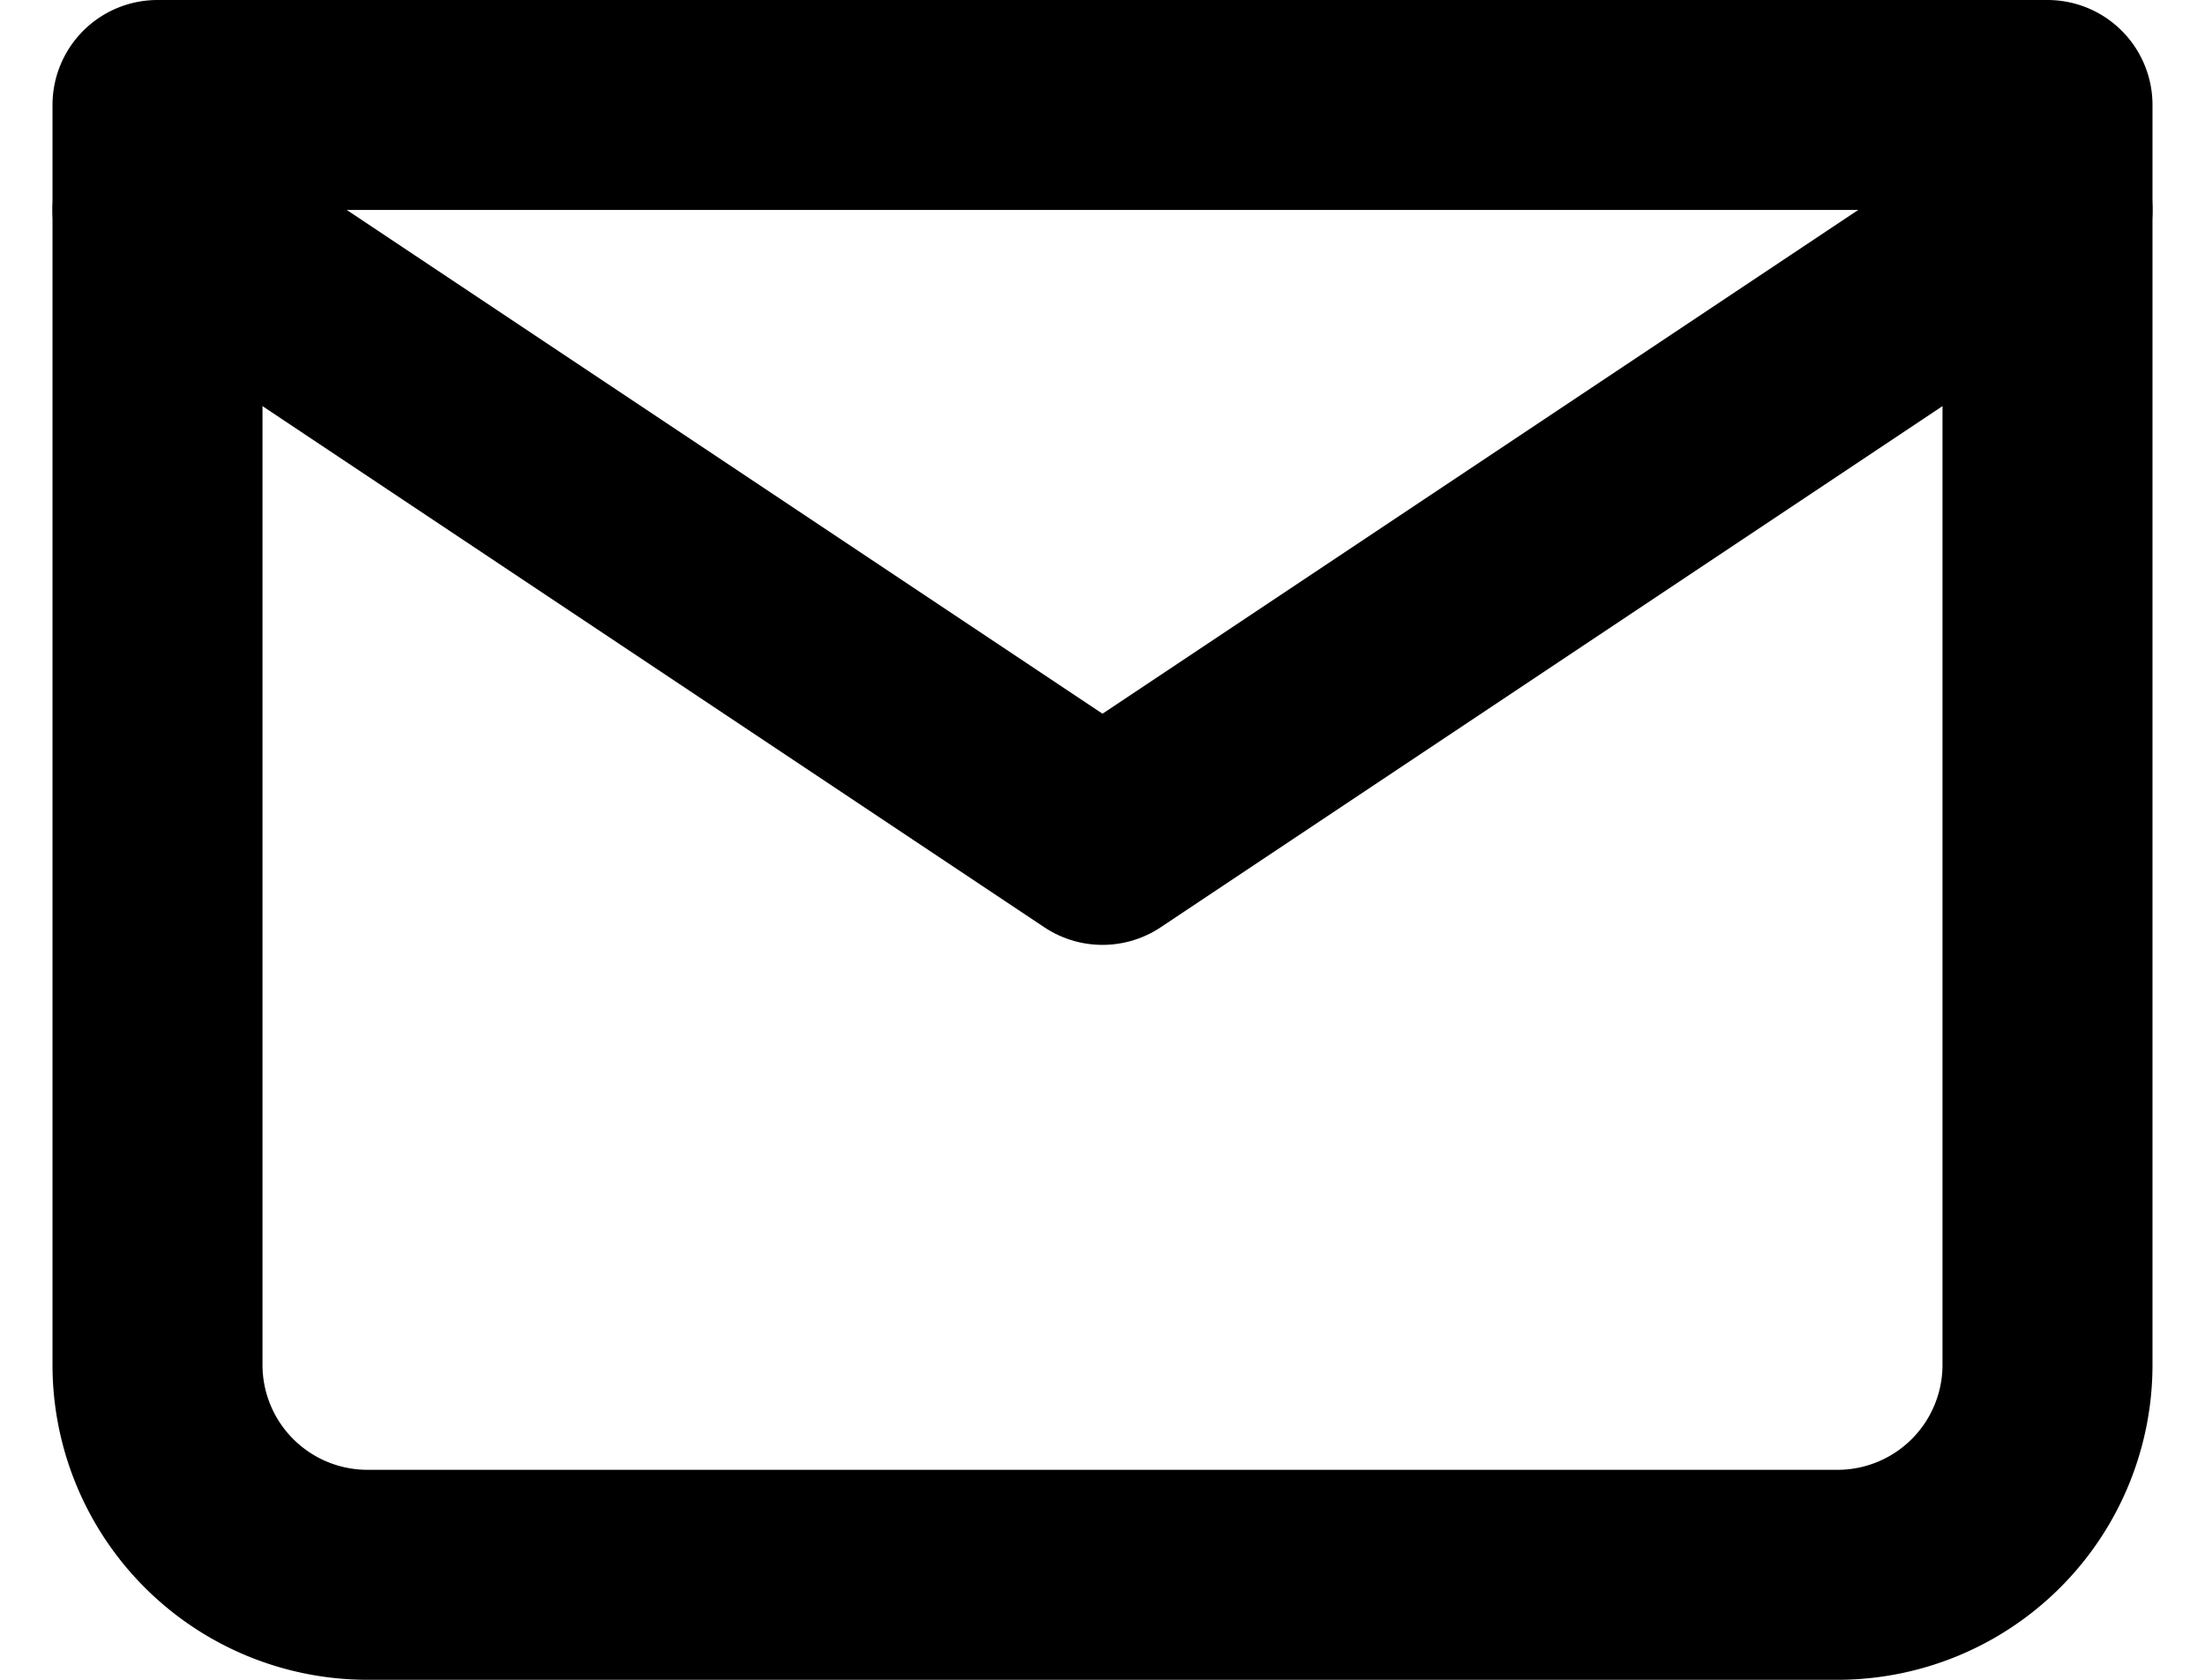
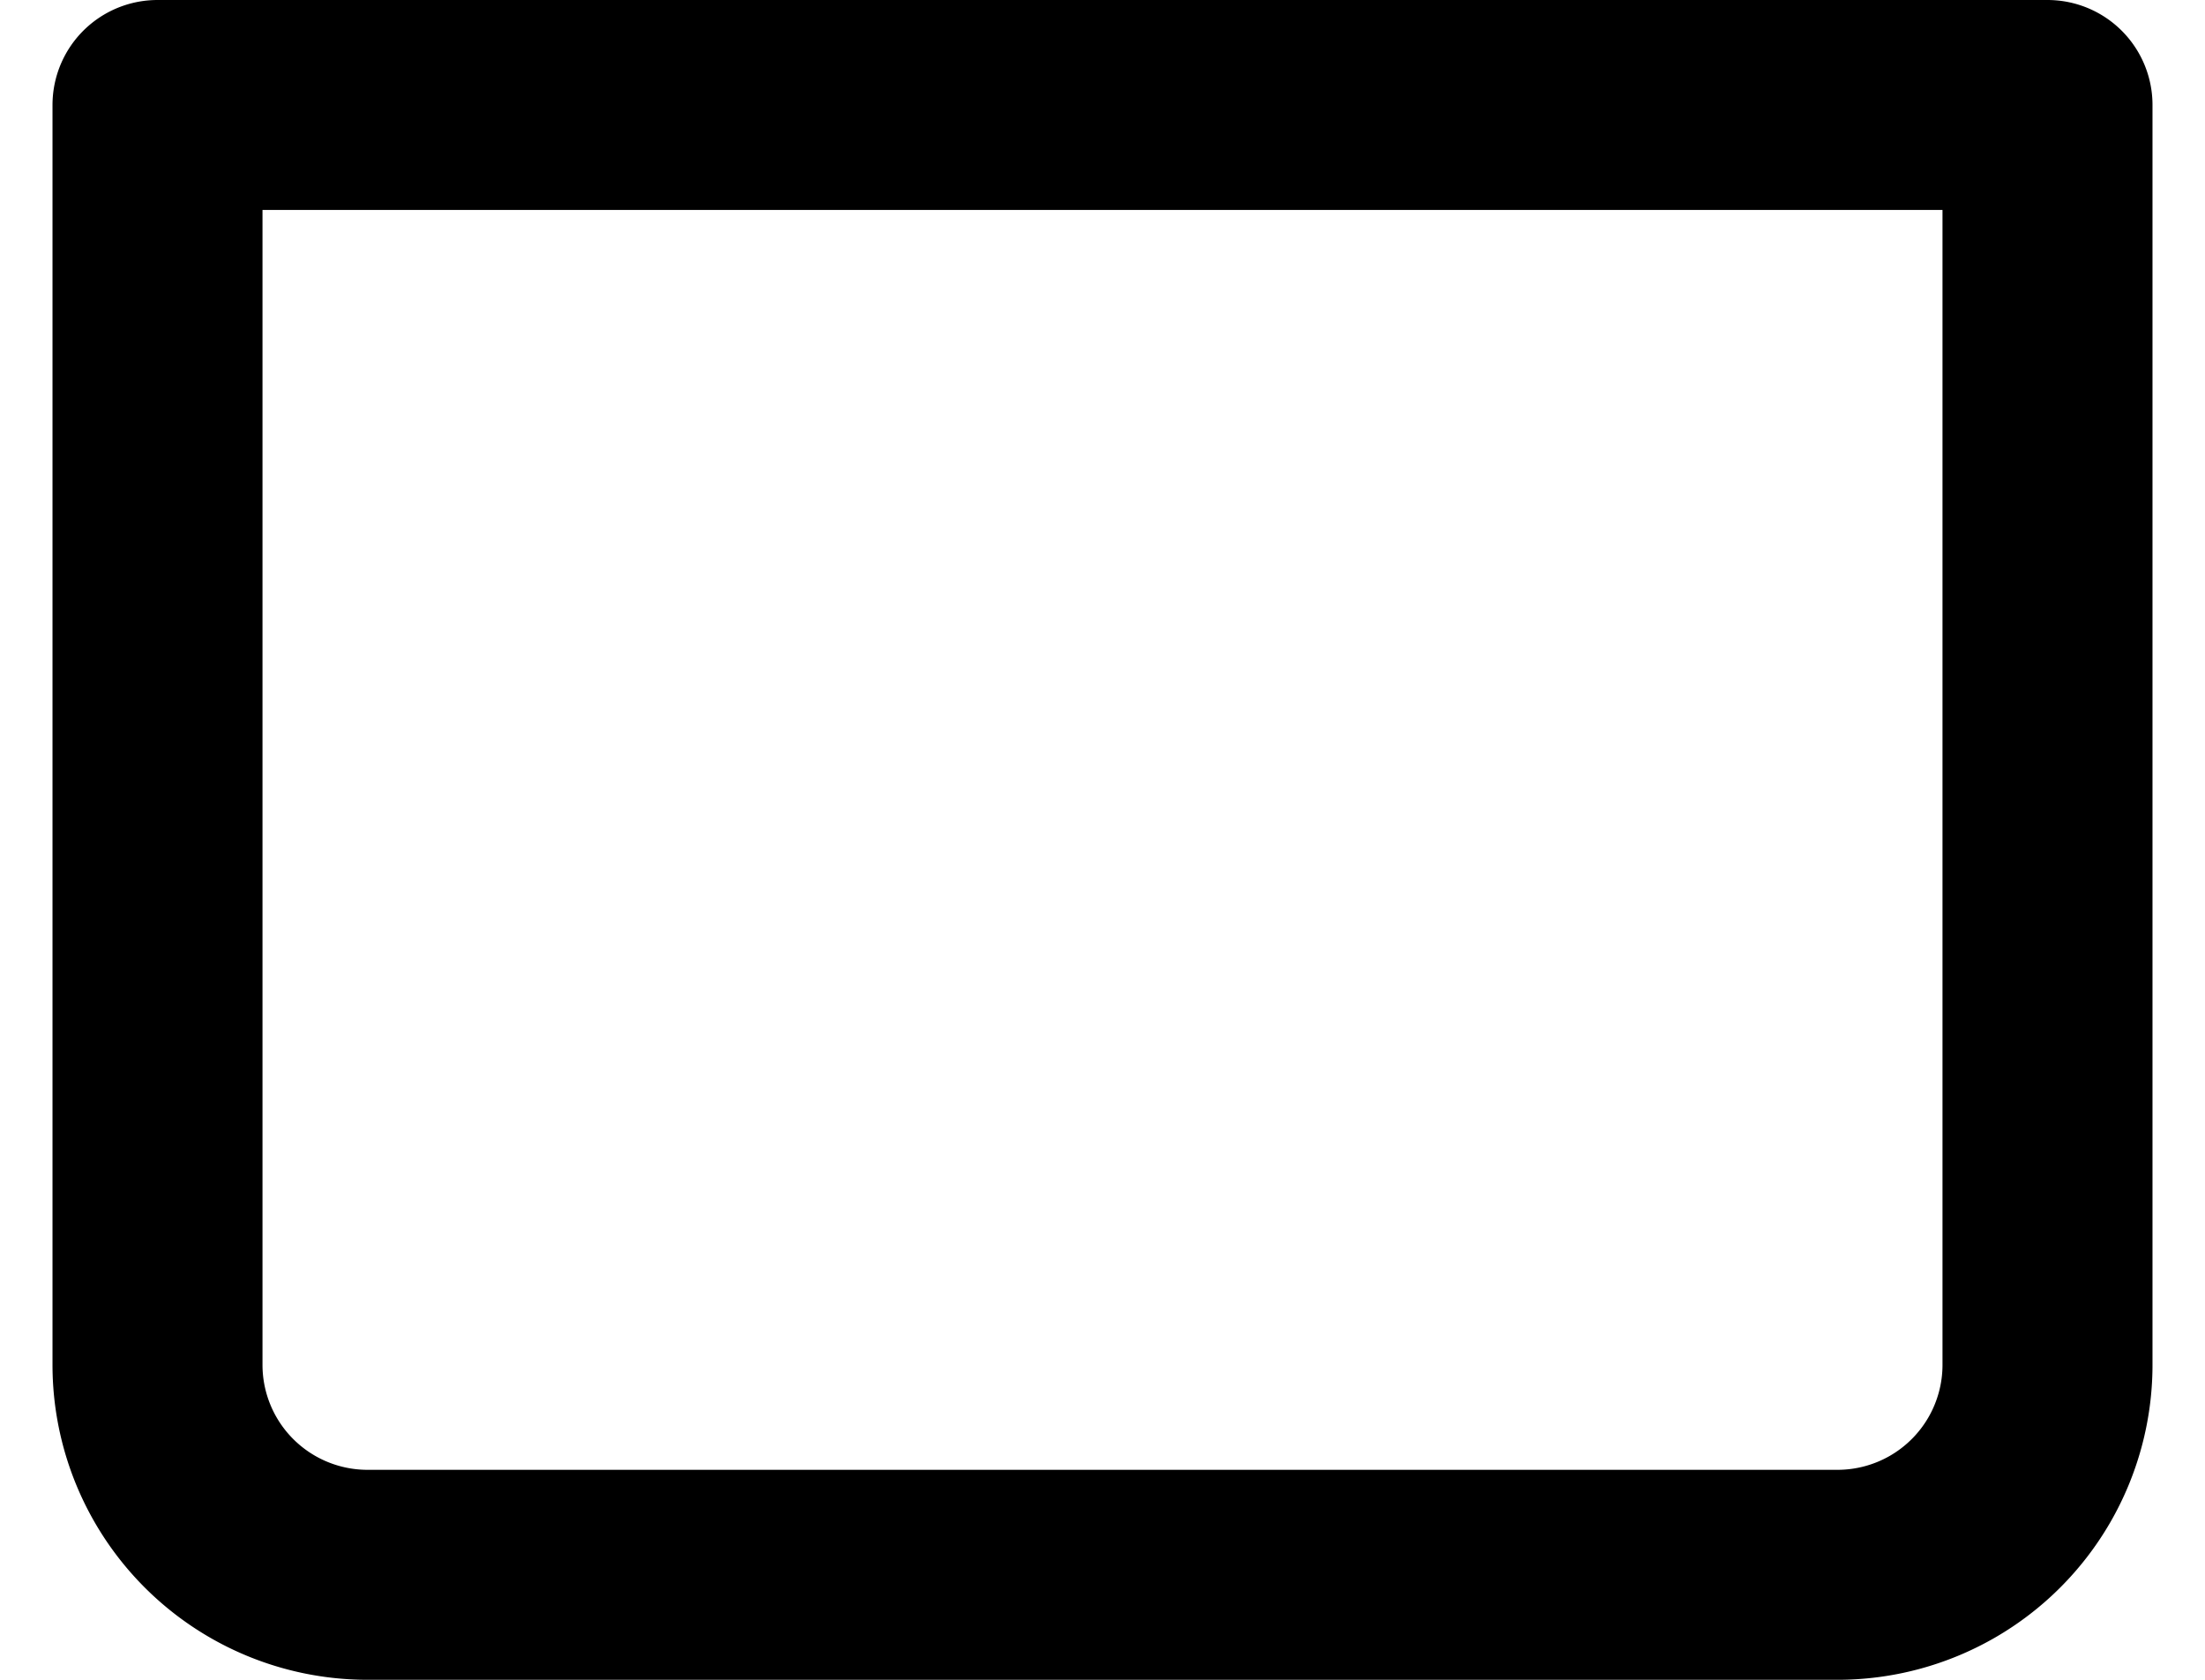
<svg xmlns="http://www.w3.org/2000/svg" width="21" height="16" fill="none">
  <path d="M1.5 1h18v12a2 2 0 01-2 2h-14a2 2 0 01-2-2V1z" stroke="#000" stroke-width="2" stroke-linecap="round" stroke-linejoin="round" />
-   <path d="M1.5 2l9 6 9-6" stroke="#000" stroke-width="2" stroke-linecap="round" stroke-linejoin="round" />
</svg>